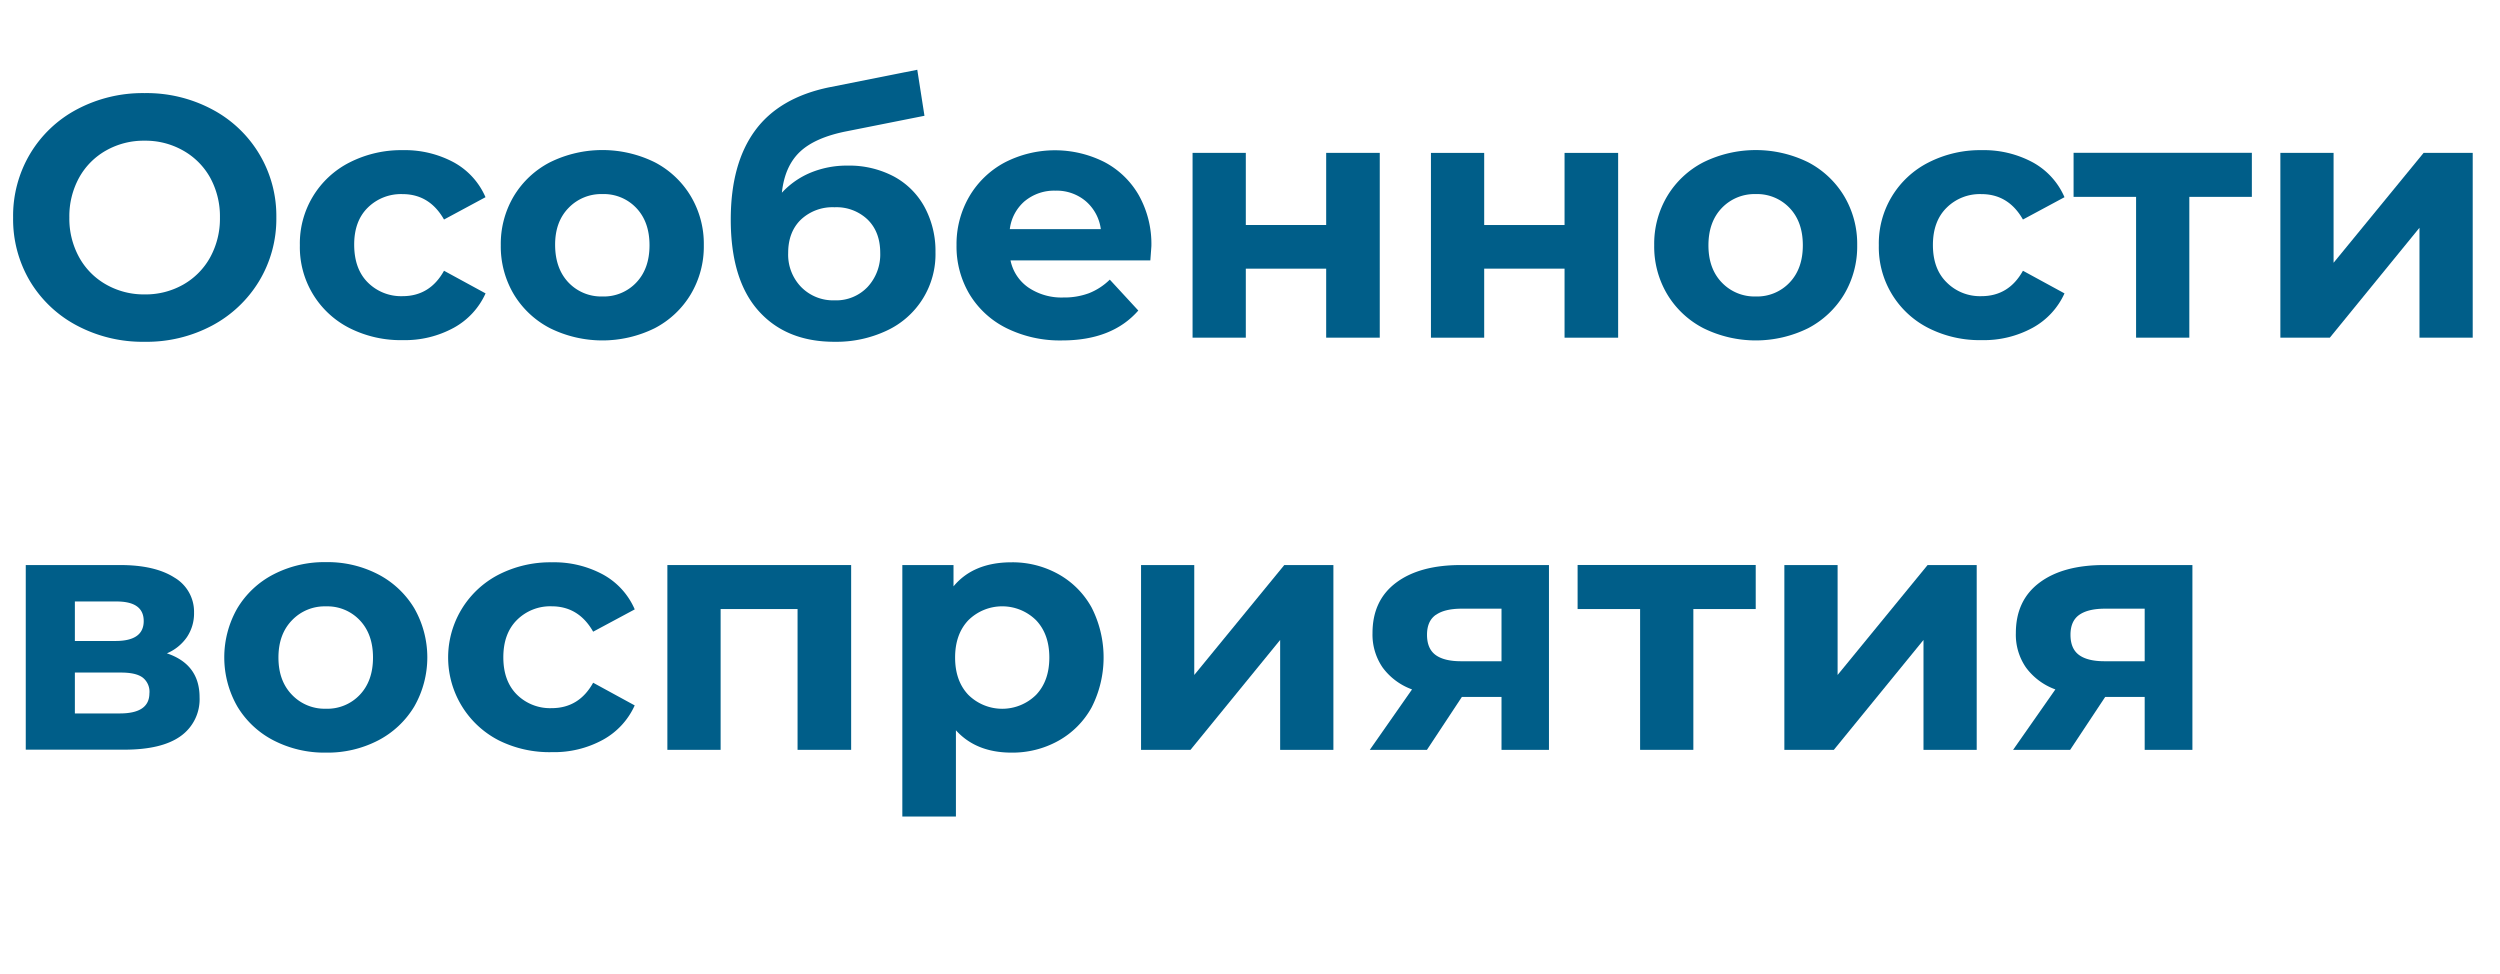
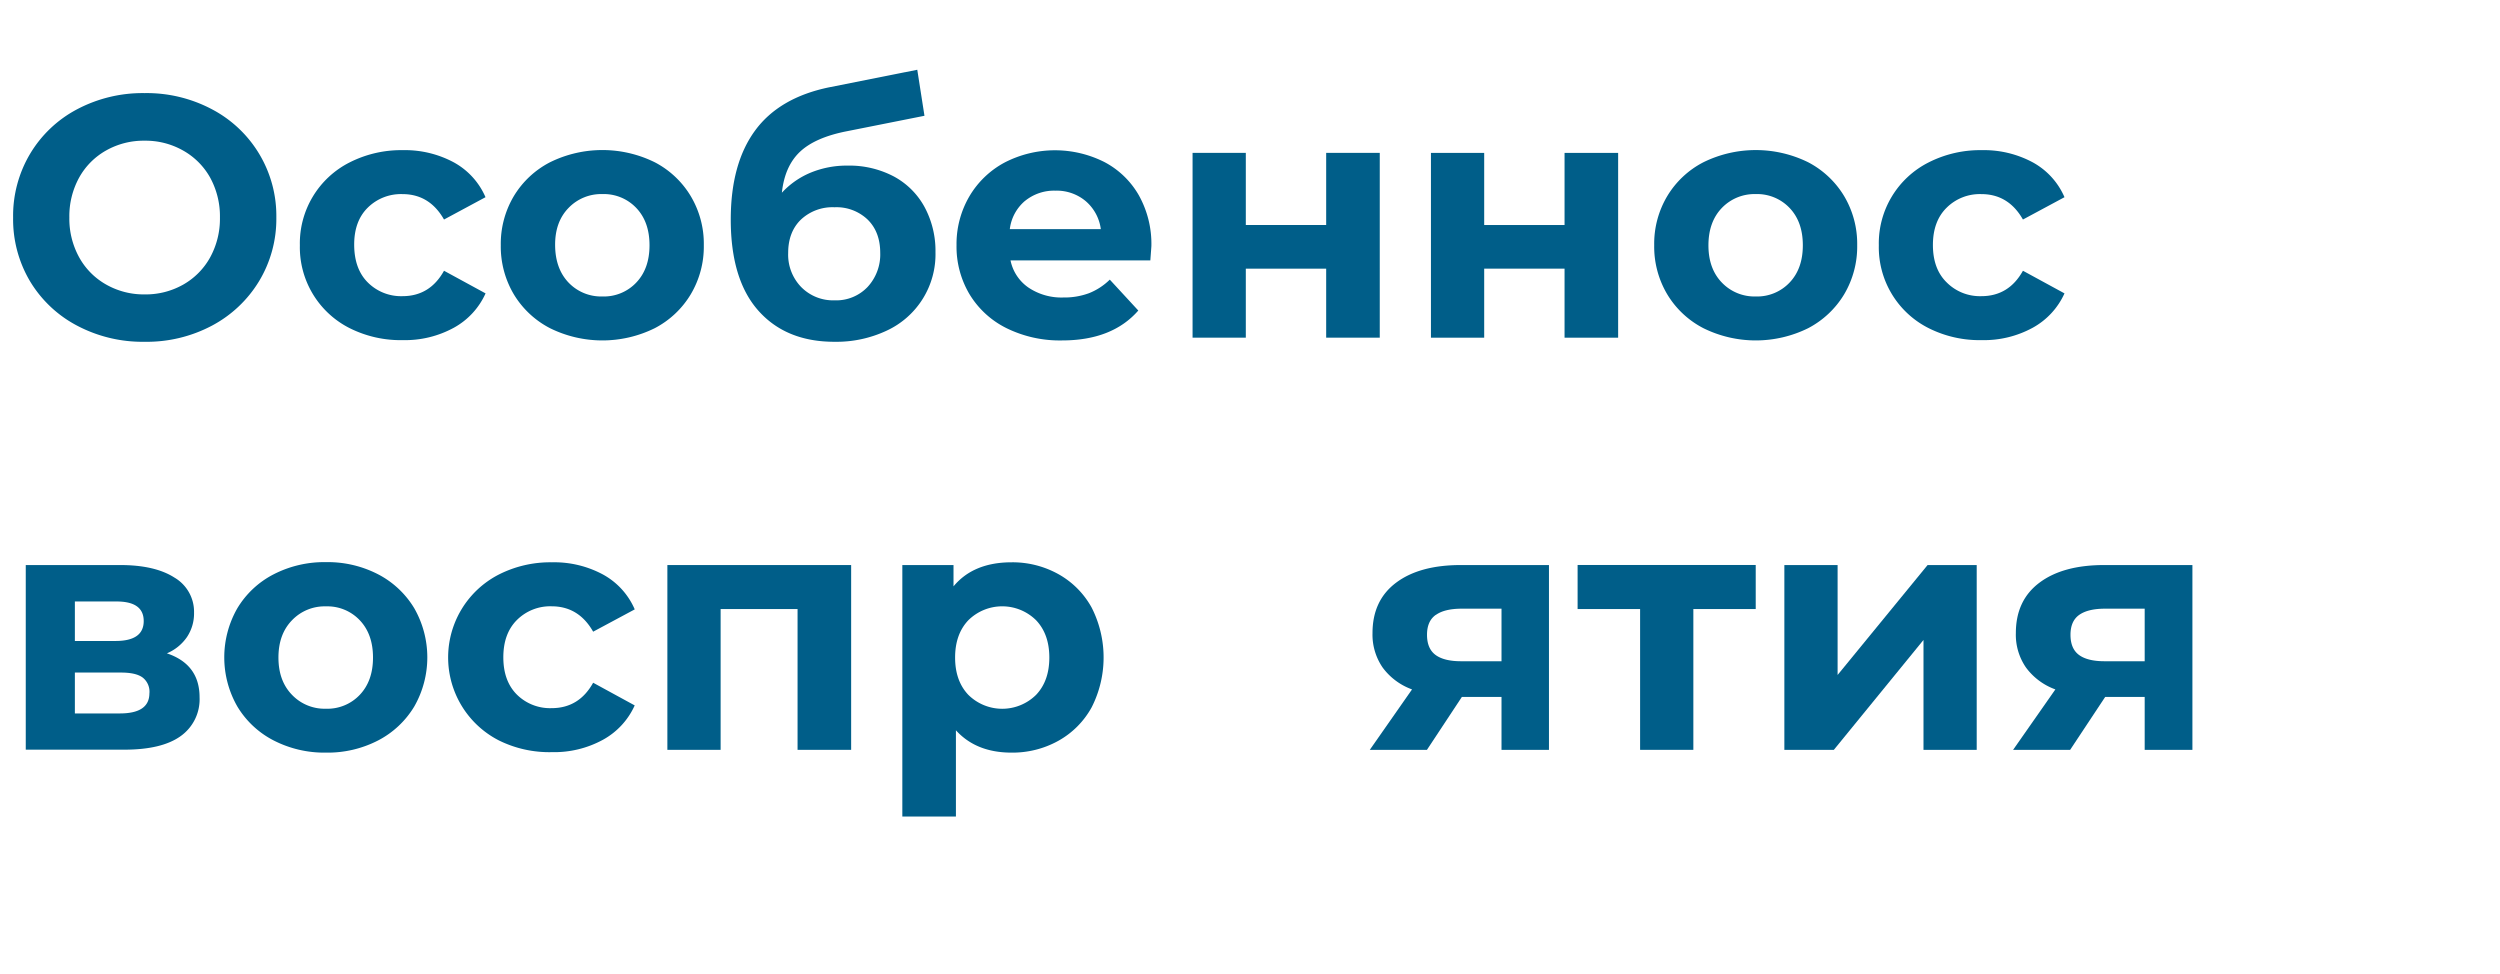
<svg xmlns="http://www.w3.org/2000/svg" viewBox="0 0 737.59 287.35">
  <defs>
    <style>.cls-1{fill:#005e89;}.cls-2{fill:none;}</style>
  </defs>
  <g id="Layer_2" data-name="Layer 2">
    <g id="Layer_1-2" data-name="Layer 1">
      <path class="cls-1" d="M22.75,96.08A35.37,35.37,0,0,1,8.87,83a35.79,35.79,0,0,1-5-18.8,35.77,35.77,0,0,1,5-18.8A35.3,35.3,0,0,1,22.75,32.24a41.35,41.35,0,0,1,19.91-4.77,41.08,41.08,0,0,1,19.87,4.77,35.5,35.5,0,0,1,19,31.92A35.55,35.55,0,0,1,76.41,83,35.92,35.92,0,0,1,62.53,96.08a41.08,41.08,0,0,1-19.87,4.76A41.34,41.34,0,0,1,22.75,96.08ZM54,84a20.76,20.76,0,0,0,8-8.06,23.71,23.71,0,0,0,2.89-11.75A23.78,23.78,0,0,0,62,52.4a20.74,20.74,0,0,0-8-8,22.44,22.44,0,0,0-11.35-2.89,22.47,22.47,0,0,0-11.35,2.89,20.65,20.65,0,0,0-7.95,8,23.67,23.67,0,0,0-2.89,11.76,23.6,23.6,0,0,0,2.89,11.75,20.67,20.67,0,0,0,8,8.06,22.47,22.47,0,0,0,11.35,2.89A22.44,22.44,0,0,0,54,84Z" />
      <path class="cls-1" d="M103.21,96.84A26.73,26.73,0,0,1,88.47,72.37a26.76,26.76,0,0,1,14.74-24.48,33.64,33.64,0,0,1,15.66-3.59,30.43,30.43,0,0,1,15,3.59,21.34,21.34,0,0,1,9.37,10.29L131,64.77q-4.26-7.5-12.26-7.5a13.91,13.91,0,0,0-10.24,4q-4.05,4-4,11.05t4,11a13.87,13.87,0,0,0,10.24,4.06q8.1,0,12.26-7.5l12.26,6.68a21.74,21.74,0,0,1-9.37,10.14,30,30,0,0,1-15,3.65A33.52,33.52,0,0,1,103.21,96.84Z" />
      <path class="cls-1" d="M162.3,96.84a26.84,26.84,0,0,1-10.7-10,27.59,27.59,0,0,1-3.85-14.49,27.54,27.54,0,0,1,3.85-14.49,26.79,26.79,0,0,1,10.7-10,34.93,34.93,0,0,1,30.85,0,26.76,26.76,0,0,1,10.64,10,27.45,27.45,0,0,1,3.86,14.49,27.5,27.5,0,0,1-3.86,14.49,26.81,26.81,0,0,1-10.64,10,34.85,34.85,0,0,1-30.85,0Zm25.43-13.48q3.9-4.1,3.9-11t-3.9-11a13.19,13.19,0,0,0-10-4.1,13.34,13.34,0,0,0-10,4.1q-4,4.11-3.95,11t3.95,11a13.31,13.31,0,0,0,10,4.11A13.16,13.16,0,0,0,187.73,83.36Z" />
      <path class="cls-1" d="M263.69,52.05a22.38,22.38,0,0,1,9.07,9A27.28,27.28,0,0,1,276,74.39a24.83,24.83,0,0,1-14.39,23.16,34.94,34.94,0,0,1-15.41,3.29q-14.28,0-22.44-9.17t-8.16-26.9q0-16.42,7.14-26.2t21.94-12.82l25.95-5.17,2.12,13.58-22.9,4.56Q240.49,40.55,236,44.8t-5.32,12.06a24.14,24.14,0,0,1,8.51-5.93A27.92,27.92,0,0,1,250,48.86,28.22,28.22,0,0,1,263.69,52.05ZM256,84.63a14.09,14.09,0,0,0,3.7-10q0-6.18-3.7-9.83a13.27,13.27,0,0,0-9.77-3.65,13.61,13.61,0,0,0-9.94,3.65q-3.75,3.65-3.75,9.83a13.73,13.73,0,0,0,3.86,10.08,13.21,13.21,0,0,0,9.83,3.9A12.76,12.76,0,0,0,256,84.63Z" />
      <path class="cls-1" d="M339.39,76.83H298.14a12.84,12.84,0,0,0,5.27,8,17.44,17.44,0,0,0,10.34,2.94,20.86,20.86,0,0,0,7.55-1.27,18.41,18.41,0,0,0,6.13-4l8.41,9.12q-7.71,8.82-22.5,8.82A35.58,35.58,0,0,1,297,96.84a26.48,26.48,0,0,1-10.94-10,27.49,27.49,0,0,1-3.85-14.49A27.88,27.88,0,0,1,286,57.93a26.6,26.6,0,0,1,10.44-10,32.37,32.37,0,0,1,29.34-.15A25.2,25.2,0,0,1,336,57.62a29.42,29.42,0,0,1,3.7,14.95Q339.69,72.87,339.39,76.83Zm-37-17.54a12.92,12.92,0,0,0-4.46,8.31h26.85a13.12,13.12,0,0,0-4.46-8.26,13.32,13.32,0,0,0-8.92-3.09A13.62,13.62,0,0,0,302.4,59.29Z" />
      <path class="cls-1" d="M351.85,45.11h15.71V66.39h23.71V45.11h15.81V99.63H391.27V79.26H367.56V99.63H351.85Z" />
      <path class="cls-1" d="M422.18,45.11h15.71V66.39H461.6V45.11h15.81V99.63H461.6V79.26H437.89V99.63H422.18Z" />
      <path class="cls-1" d="M502.59,96.84a26.75,26.75,0,0,1-10.69-10,27.49,27.49,0,0,1-3.85-14.49,27.44,27.44,0,0,1,3.85-14.49,26.7,26.7,0,0,1,10.69-10,35,35,0,0,1,30.86,0,26.89,26.89,0,0,1,10.64,10,27.54,27.54,0,0,1,3.85,14.49,27.59,27.59,0,0,1-3.85,14.49,26.94,26.94,0,0,1-10.64,10,34.87,34.87,0,0,1-30.86,0ZM528,83.36q3.9-4.1,3.9-11t-3.9-11a13.21,13.21,0,0,0-10-4.1,13.36,13.36,0,0,0-10,4.1q-3.94,4.11-3.95,11t3.95,11a13.33,13.33,0,0,0,10,4.11A13.18,13.18,0,0,0,528,83.36Z" />
      <path class="cls-1" d="M569.07,96.84a26.71,26.71,0,0,1-14.75-24.47,26.74,26.74,0,0,1,14.75-24.48,33.57,33.57,0,0,1,15.65-3.59,30.41,30.41,0,0,1,15,3.59,21.36,21.36,0,0,1,9.38,10.29l-12.26,6.59q-4.26-7.5-12.27-7.5a13.87,13.87,0,0,0-10.23,4q-4.07,4-4.06,11.05t4.06,11a13.84,13.84,0,0,0,10.23,4.06q8.11,0,12.27-7.5l12.26,6.68a21.76,21.76,0,0,1-9.38,10.14,30,30,0,0,1-15,3.65A33.45,33.45,0,0,1,569.07,96.84Z" />
-       <path class="cls-1" d="M664.38,58.08H645.93V99.63H630.22V58.08H611.78v-13h52.6Z" />
-       <path class="cls-1" d="M672.79,45.11h15.7V77.53l26.56-32.42h14.49V99.63H713.83V67.2L687.38,99.63H672.79Z" />
      <path class="cls-1" d="M58.88,205.73a13.32,13.32,0,0,1-5.58,11.45q-5.56,4-16.62,4H7.6V166.71H35.47q10.23,0,16,3.7a11.69,11.69,0,0,1,5.78,10.39,12.51,12.51,0,0,1-2.08,7.14,13.61,13.61,0,0,1-5.93,4.82Q58.88,196,58.88,205.73ZM22.09,189.11h12q8.31,0,8.31-5.88t-8.31-5.77h-12Zm22,15.4a5.31,5.31,0,0,0-2-4.61c-1.36-1-3.48-1.47-6.39-1.47H22.09v12.06H35.37Q44.09,210.49,44.08,204.51Z" />
      <path class="cls-1" d="M80.72,218.45a26.75,26.75,0,0,1-10.69-10,29.15,29.15,0,0,1,0-29,26.75,26.75,0,0,1,10.69-10,32.66,32.66,0,0,1,15.45-3.6,32.35,32.35,0,0,1,15.4,3.6,26.9,26.9,0,0,1,10.65,10,29.21,29.21,0,0,1,0,29,26.9,26.9,0,0,1-10.65,10,32.35,32.35,0,0,1-15.4,3.6A32.66,32.66,0,0,1,80.72,218.45ZM106.15,205q3.9-4.11,3.9-11t-3.9-11a13.15,13.15,0,0,0-10-4.1,13.31,13.31,0,0,0-10,4.1q-4,4.11-4,11t4,11a13.31,13.31,0,0,0,10,4.1A13.15,13.15,0,0,0,106.15,205Z" />
      <path class="cls-1" d="M147.19,218.45a27.49,27.49,0,0,1,0-48.95,33.52,33.52,0,0,1,15.66-3.6,30.33,30.33,0,0,1,15.05,3.6,21.34,21.34,0,0,1,9.37,10.29L175,186.37q-4.26-7.49-12.26-7.49a13.91,13.91,0,0,0-10.24,4.05q-4,4-4,11t4,11a13.91,13.91,0,0,0,10.24,4q8.1,0,12.26-7.5l12.26,6.69a21.74,21.74,0,0,1-9.37,10.14,30,30,0,0,1-15.05,3.65A33.52,33.52,0,0,1,147.19,218.45Z" />
      <path class="cls-1" d="M251.12,166.71v54.52H235.31V179.69h-22.7v41.54H196.9V166.71Z" />
      <path class="cls-1" d="M312.28,169.4a25.19,25.19,0,0,1,9.78,9.83,32.48,32.48,0,0,1,0,29.49,25.19,25.19,0,0,1-9.78,9.83,27.83,27.83,0,0,1-13.84,3.5q-10.44,0-16.41-6.59V240.9H266.22V166.71h15.1V173q5.87-7.09,17.12-7.1A27.83,27.83,0,0,1,312.28,169.4ZM305.69,205q3.9-4.11,3.9-11t-3.9-11a14.21,14.21,0,0,0-20,0q-3.9,4.11-3.9,11t3.9,11a14.21,14.21,0,0,0,20,0Z" />
-       <path class="cls-1" d="M336.65,166.71h15.7v32.43l26.56-32.43H393.4v54.52H377.69V188.81l-26.45,32.42H336.65Z" />
      <path class="cls-1" d="M457,166.71v54.52H443v-15.6H431.3L421,221.23H404.14L416.6,203.4a18.61,18.61,0,0,1-8.66-6.44,17.11,17.11,0,0,1-3-10.18q0-9.63,6.94-14.85t19.1-5.22Zm-33.39,14.7q-2.59,1.82-2.59,5.88c0,2.7.83,4.68,2.49,5.92s4.17,1.88,7.55,1.88H443V179.58H431.3Q426.23,179.58,423.65,181.41Z" />
      <path class="cls-1" d="M518,179.69H499.6v41.54H483.89V179.69H465.45v-13H518Z" />
      <path class="cls-1" d="M526.45,166.71h15.71v32.43l26.55-32.43H583.2v54.52H567.5V188.81l-26.45,32.42h-14.6Z" />
      <path class="cls-1" d="M646.84,166.71v54.52H632.76v-15.6H621.1l-10.33,15.6H593.94l12.47-17.83a18.61,18.61,0,0,1-8.66-6.44,17,17,0,0,1-3-10.18q0-9.63,6.94-14.85t19.1-5.22Zm-33.39,14.7q-2.58,1.82-2.58,5.88c0,2.7.82,4.68,2.48,5.92s4.17,1.88,7.55,1.88h11.86V179.58H621.1C617.72,179.58,615.18,180.19,613.45,181.41Z" />
      <rect class="cls-2" width="737.59" height="287.35" />
    </g>
  </g>
</svg>